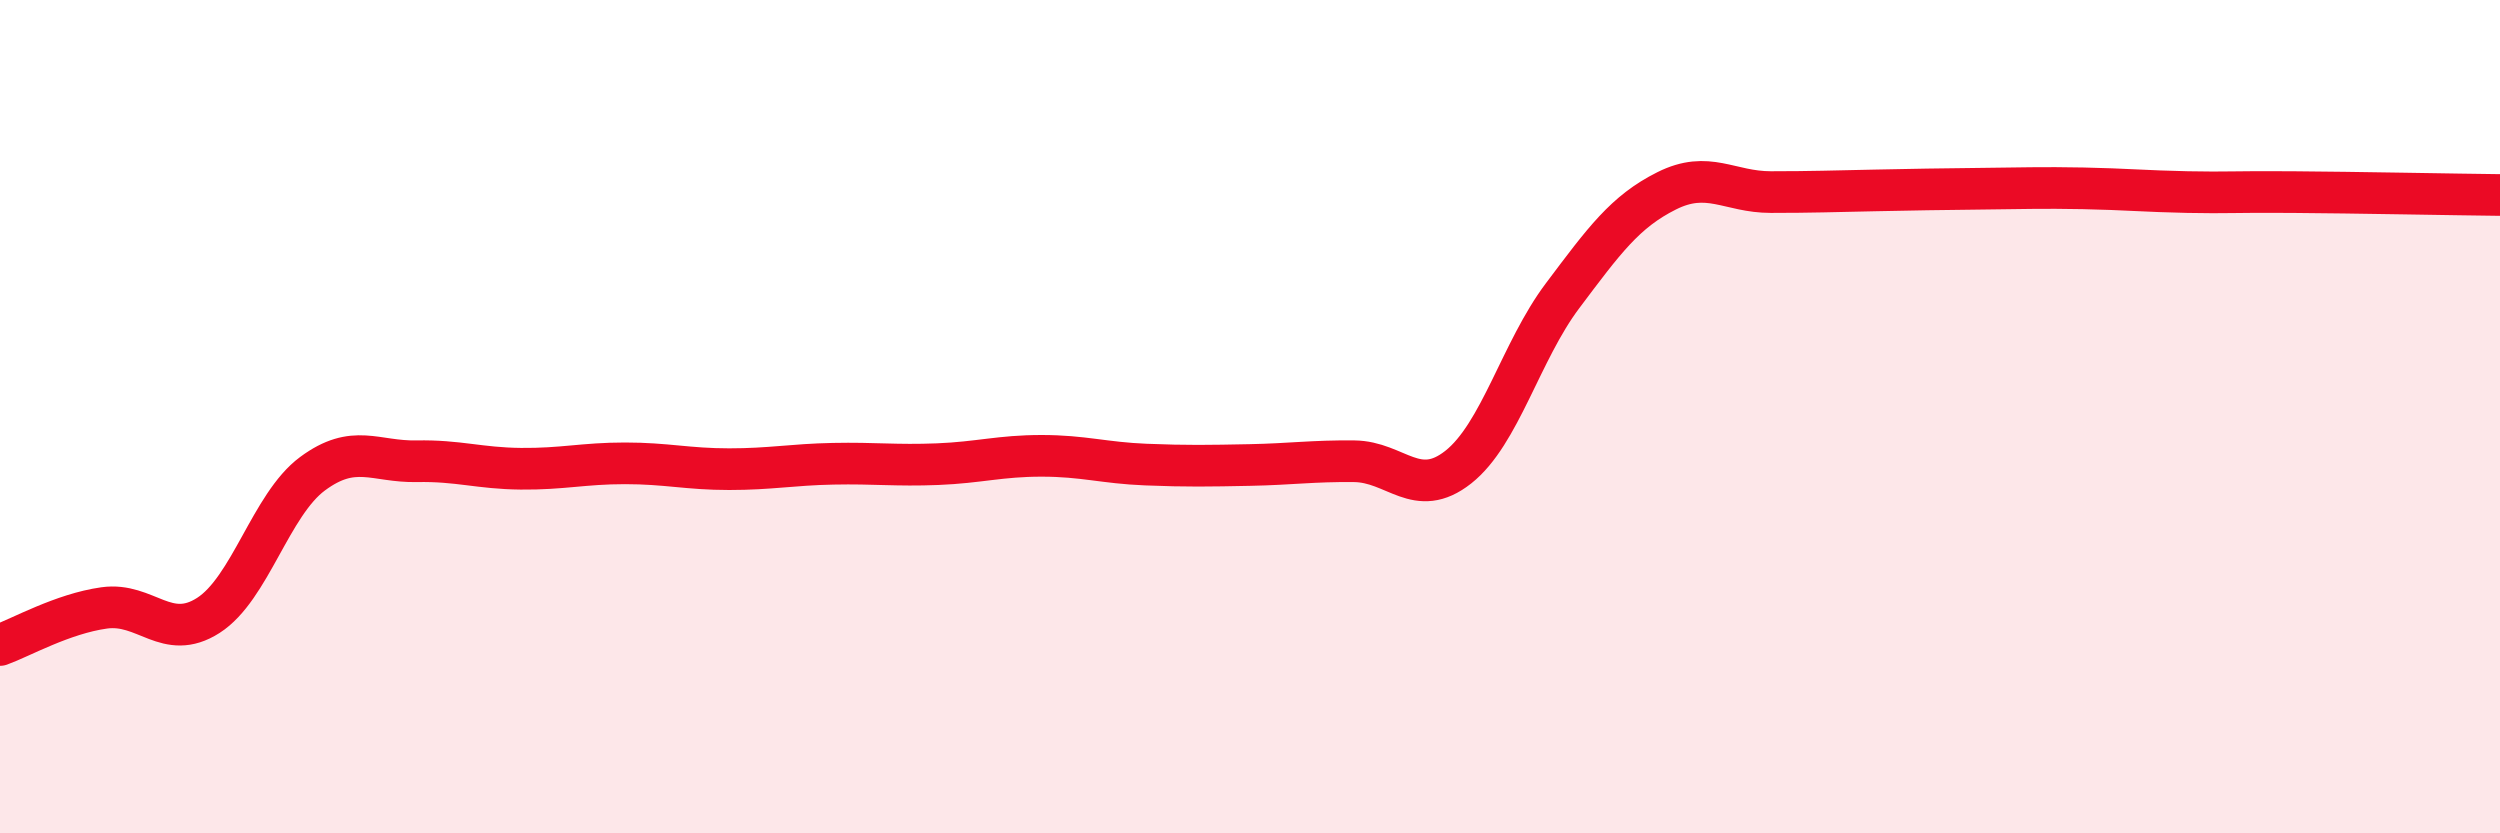
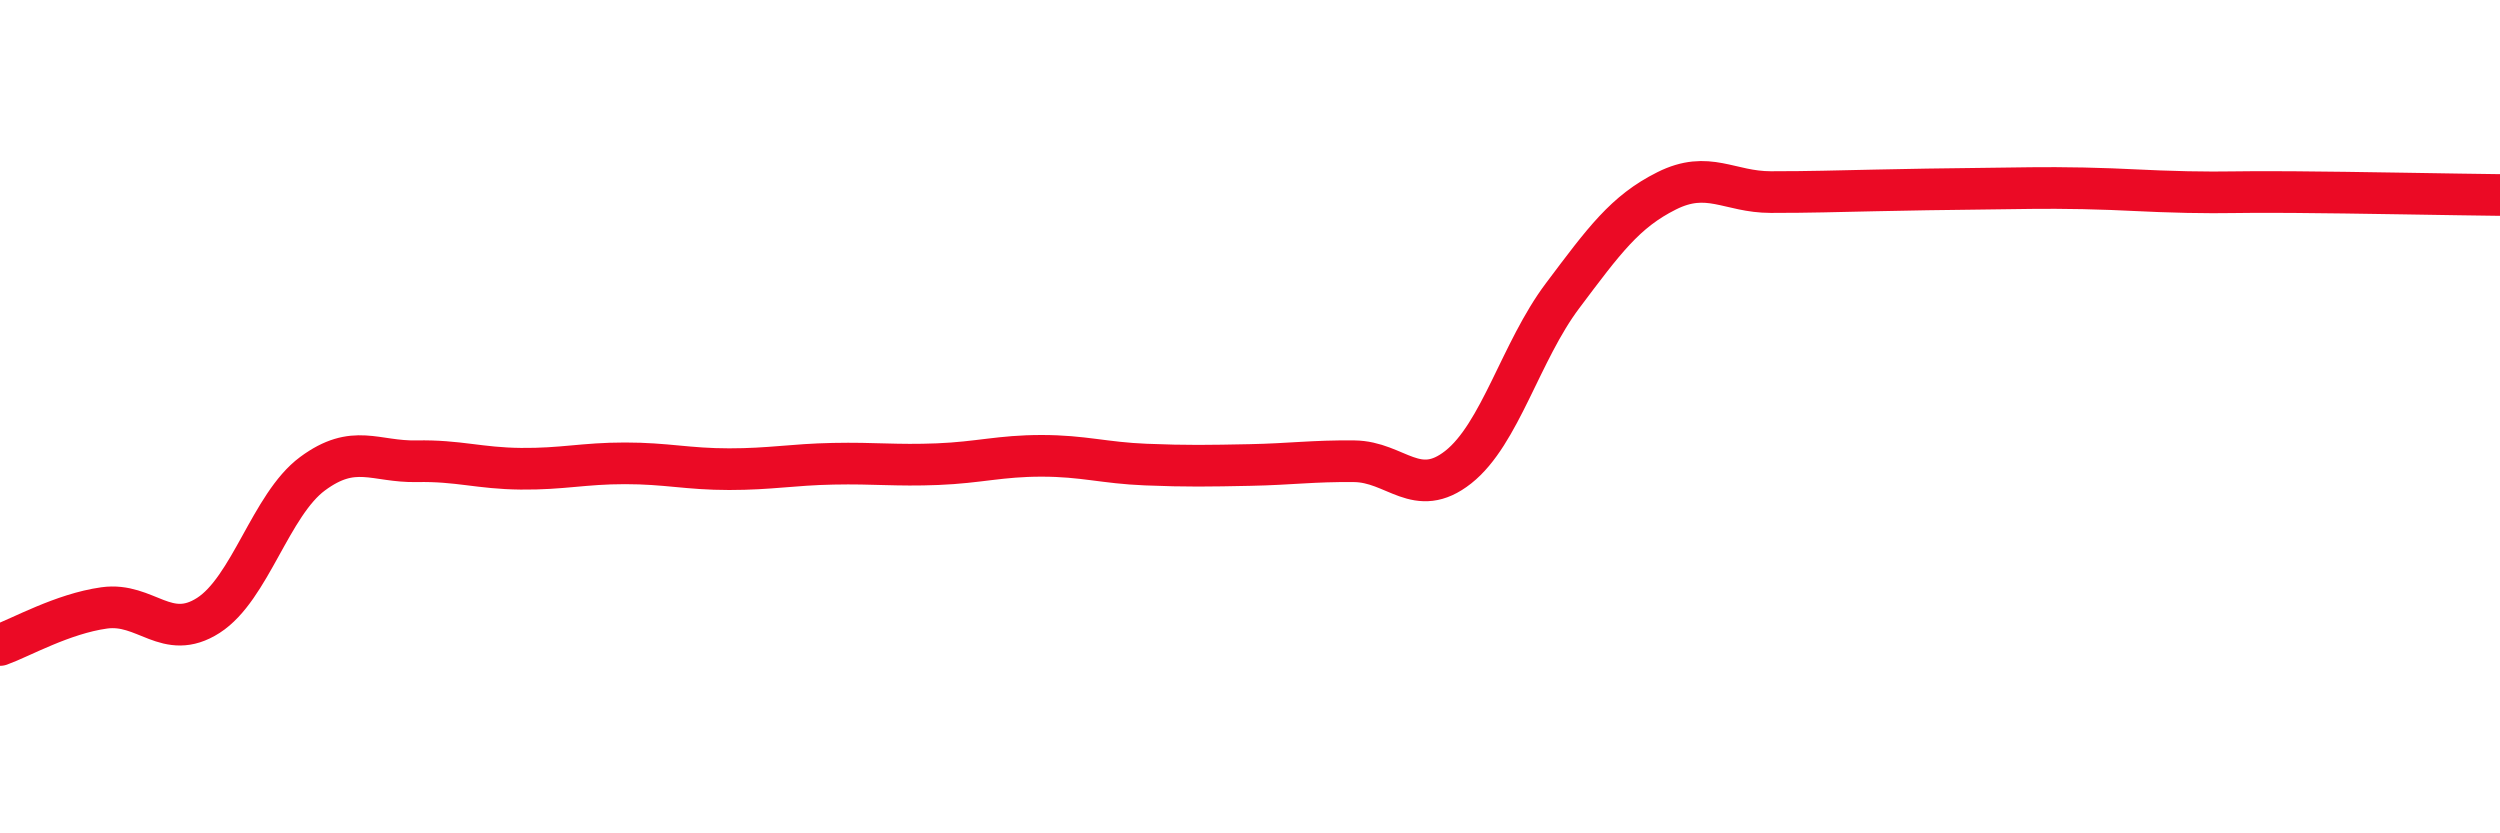
<svg xmlns="http://www.w3.org/2000/svg" width="60" height="20" viewBox="0 0 60 20">
-   <path d="M 0,15.48 C 0.5,15.3 1.5,14.73 2.5,14.59 C 3.5,14.45 4,15.41 5,14.77 C 6,14.13 6.5,12.11 7.5,11.37 C 8.5,10.63 9,11.09 10,11.07 C 11,11.05 11.5,11.24 12.5,11.25 C 13.5,11.26 14,11.12 15,11.12 C 16,11.12 16.5,11.26 17.5,11.26 C 18.5,11.26 19,11.15 20,11.13 C 21,11.11 21.5,11.18 22.5,11.14 C 23.5,11.1 24,10.94 25,10.94 C 26,10.94 26.5,11.11 27.5,11.15 C 28.5,11.19 29,11.18 30,11.16 C 31,11.14 31.5,11.06 32.5,11.07 C 33.5,11.08 34,12 35,11.21 C 36,10.42 36.5,8.43 37.5,7.1 C 38.5,5.77 39,5.08 40,4.58 C 41,4.08 41.5,4.61 42.5,4.61 C 43.5,4.61 44,4.59 45,4.57 C 46,4.55 46.5,4.54 47.5,4.53 C 48.5,4.52 49,4.5 50,4.52 C 51,4.54 51.5,4.59 52.5,4.61 C 53.5,4.63 53.5,4.6 55,4.61 C 56.5,4.62 59,4.67 60,4.68L60 20L0 20Z" fill="#EB0A25" opacity="0.1" stroke-linecap="round" stroke-linejoin="round" />
  <path d="M 0,15.48 C 0.5,15.3 1.5,14.73 2.5,14.59 C 3.5,14.45 4,15.41 5,14.77 C 6,14.13 6.5,12.11 7.5,11.37 C 8.5,10.63 9,11.09 10,11.07 C 11,11.05 11.5,11.24 12.5,11.25 C 13.5,11.26 14,11.12 15,11.12 C 16,11.12 16.5,11.26 17.5,11.26 C 18.5,11.26 19,11.15 20,11.13 C 21,11.11 21.5,11.18 22.5,11.14 C 23.5,11.1 24,10.94 25,10.94 C 26,10.94 26.5,11.11 27.5,11.15 C 28.5,11.19 29,11.18 30,11.16 C 31,11.14 31.5,11.06 32.5,11.07 C 33.5,11.08 34,12 35,11.21 C 36,10.42 36.5,8.43 37.5,7.1 C 38.5,5.77 39,5.08 40,4.58 C 41,4.08 41.5,4.61 42.5,4.61 C 43.5,4.61 44,4.59 45,4.57 C 46,4.55 46.5,4.54 47.5,4.53 C 48.5,4.52 49,4.5 50,4.52 C 51,4.54 51.5,4.59 52.5,4.61 C 53.5,4.63 53.5,4.6 55,4.61 C 56.5,4.62 59,4.67 60,4.68" stroke="#EB0A25" stroke-width="1" fill="none" stroke-linecap="round" stroke-linejoin="round" />
</svg>